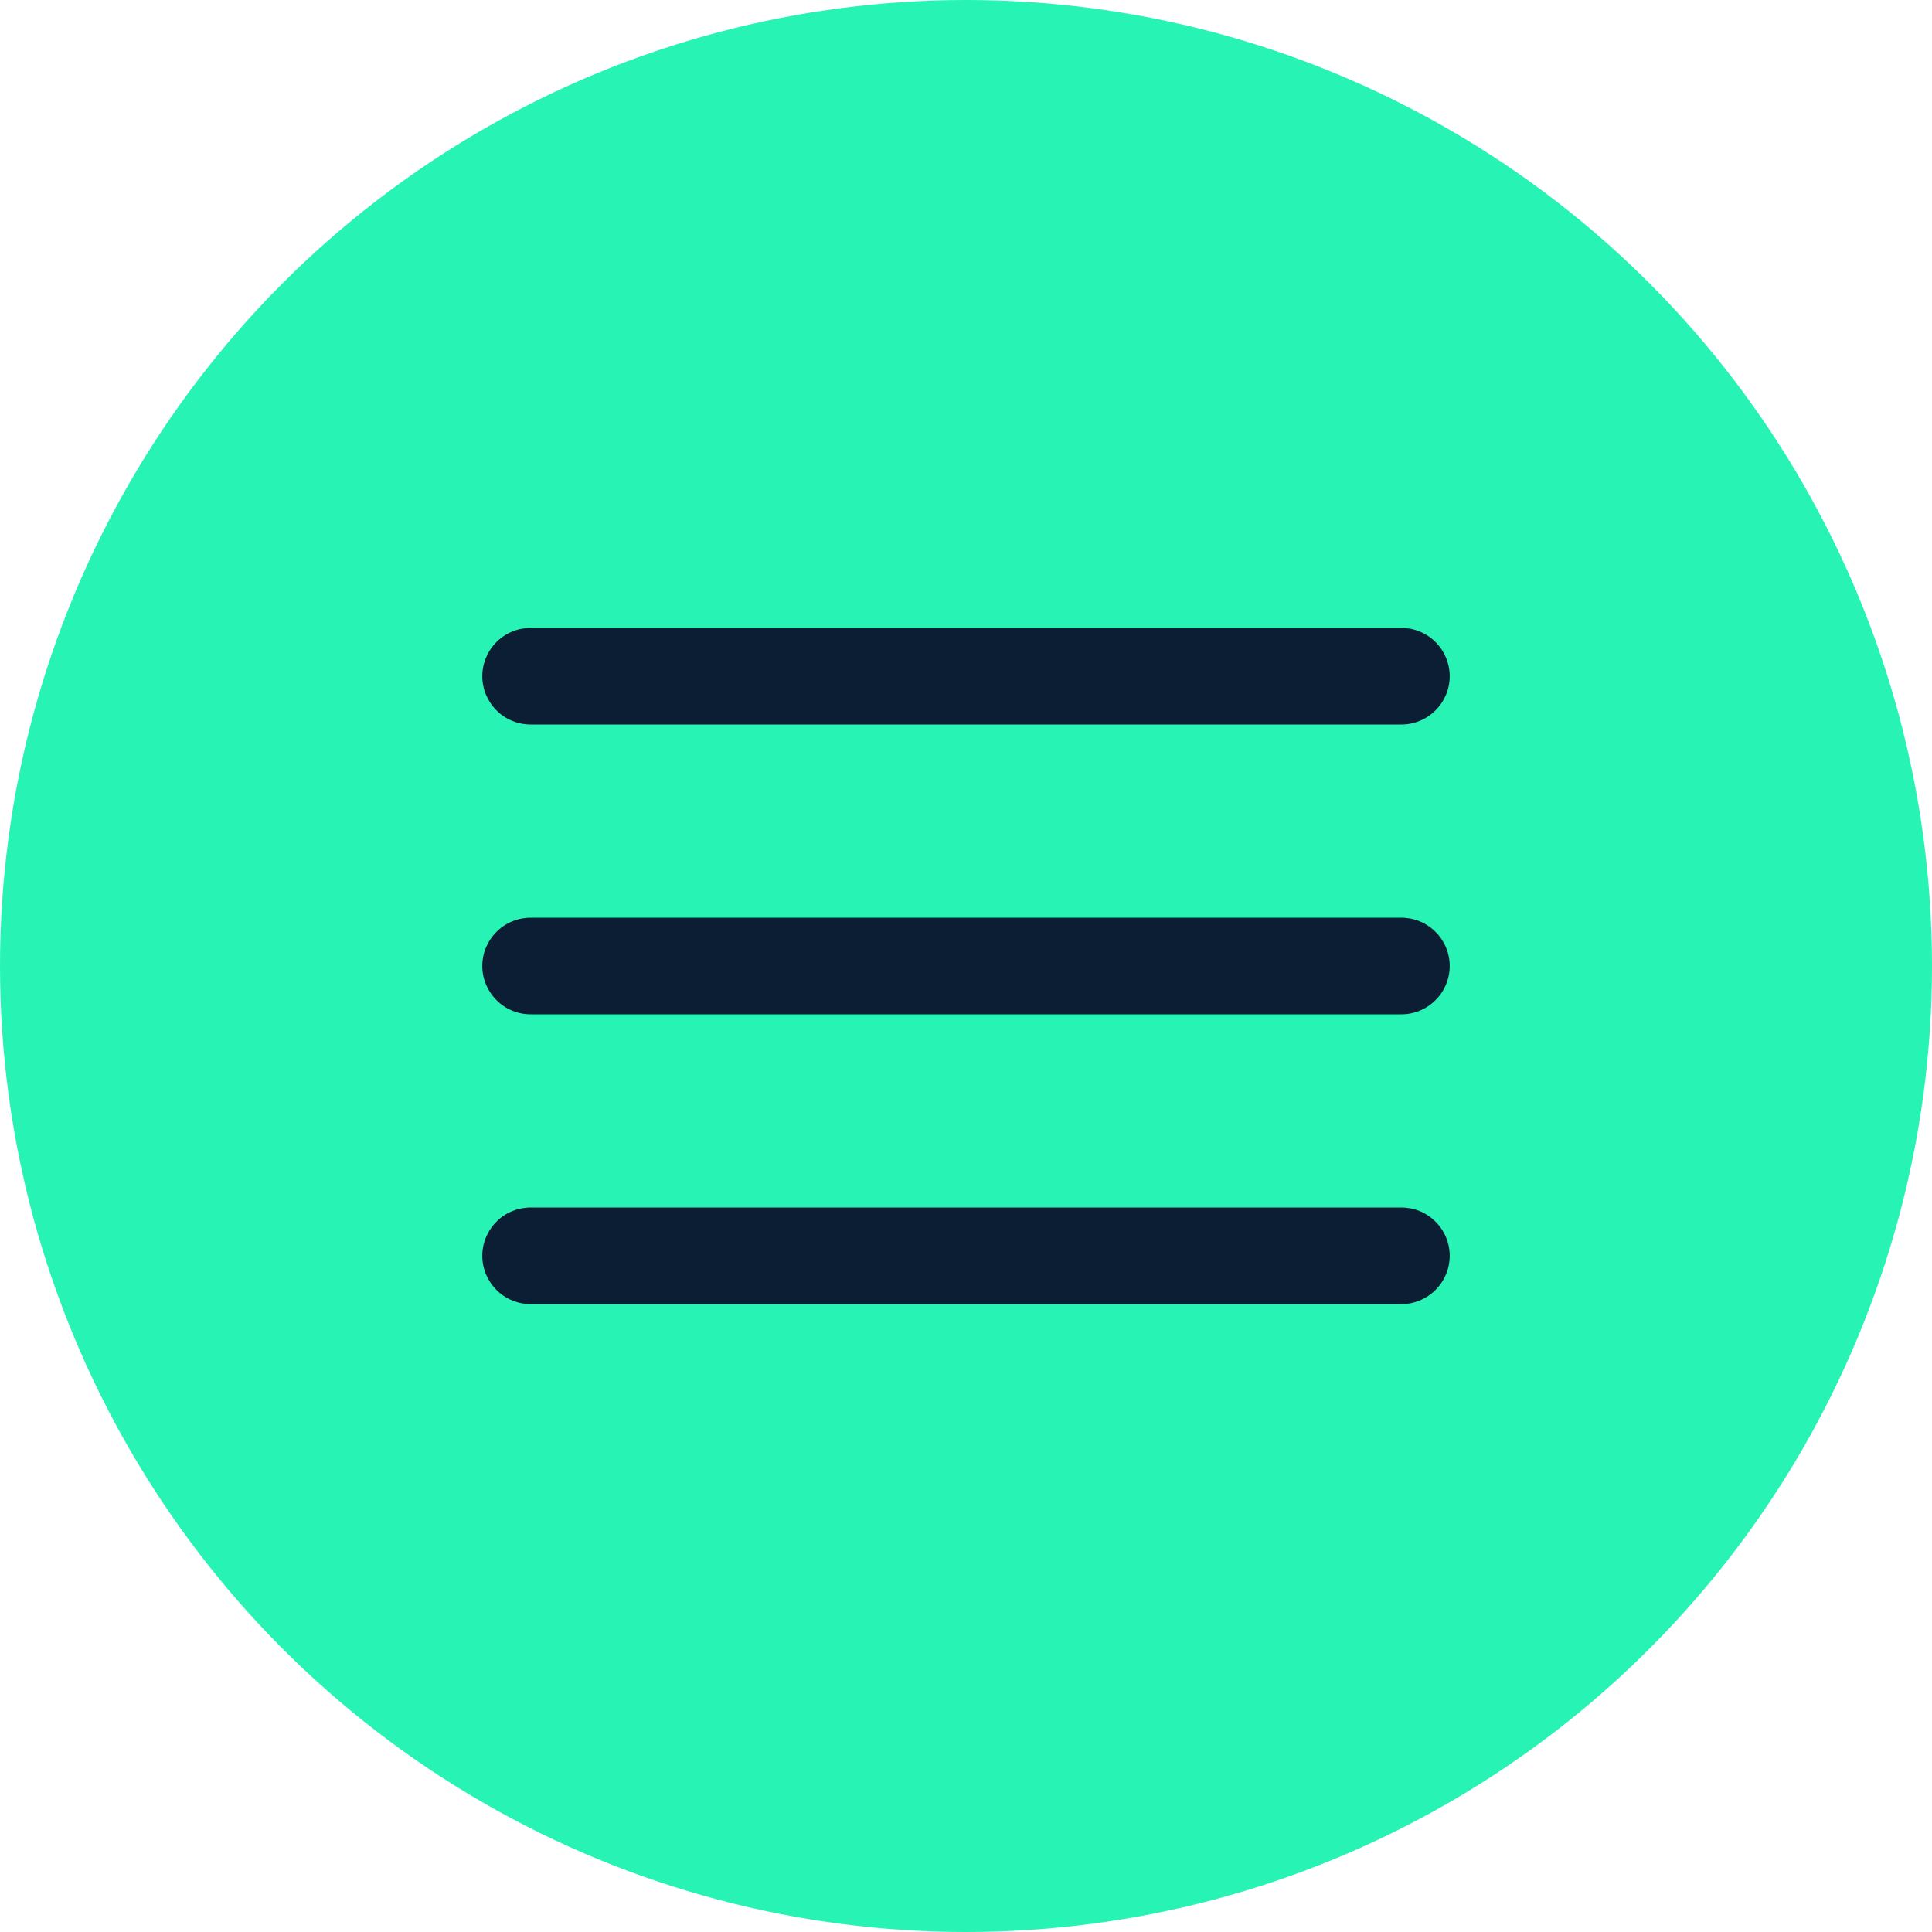
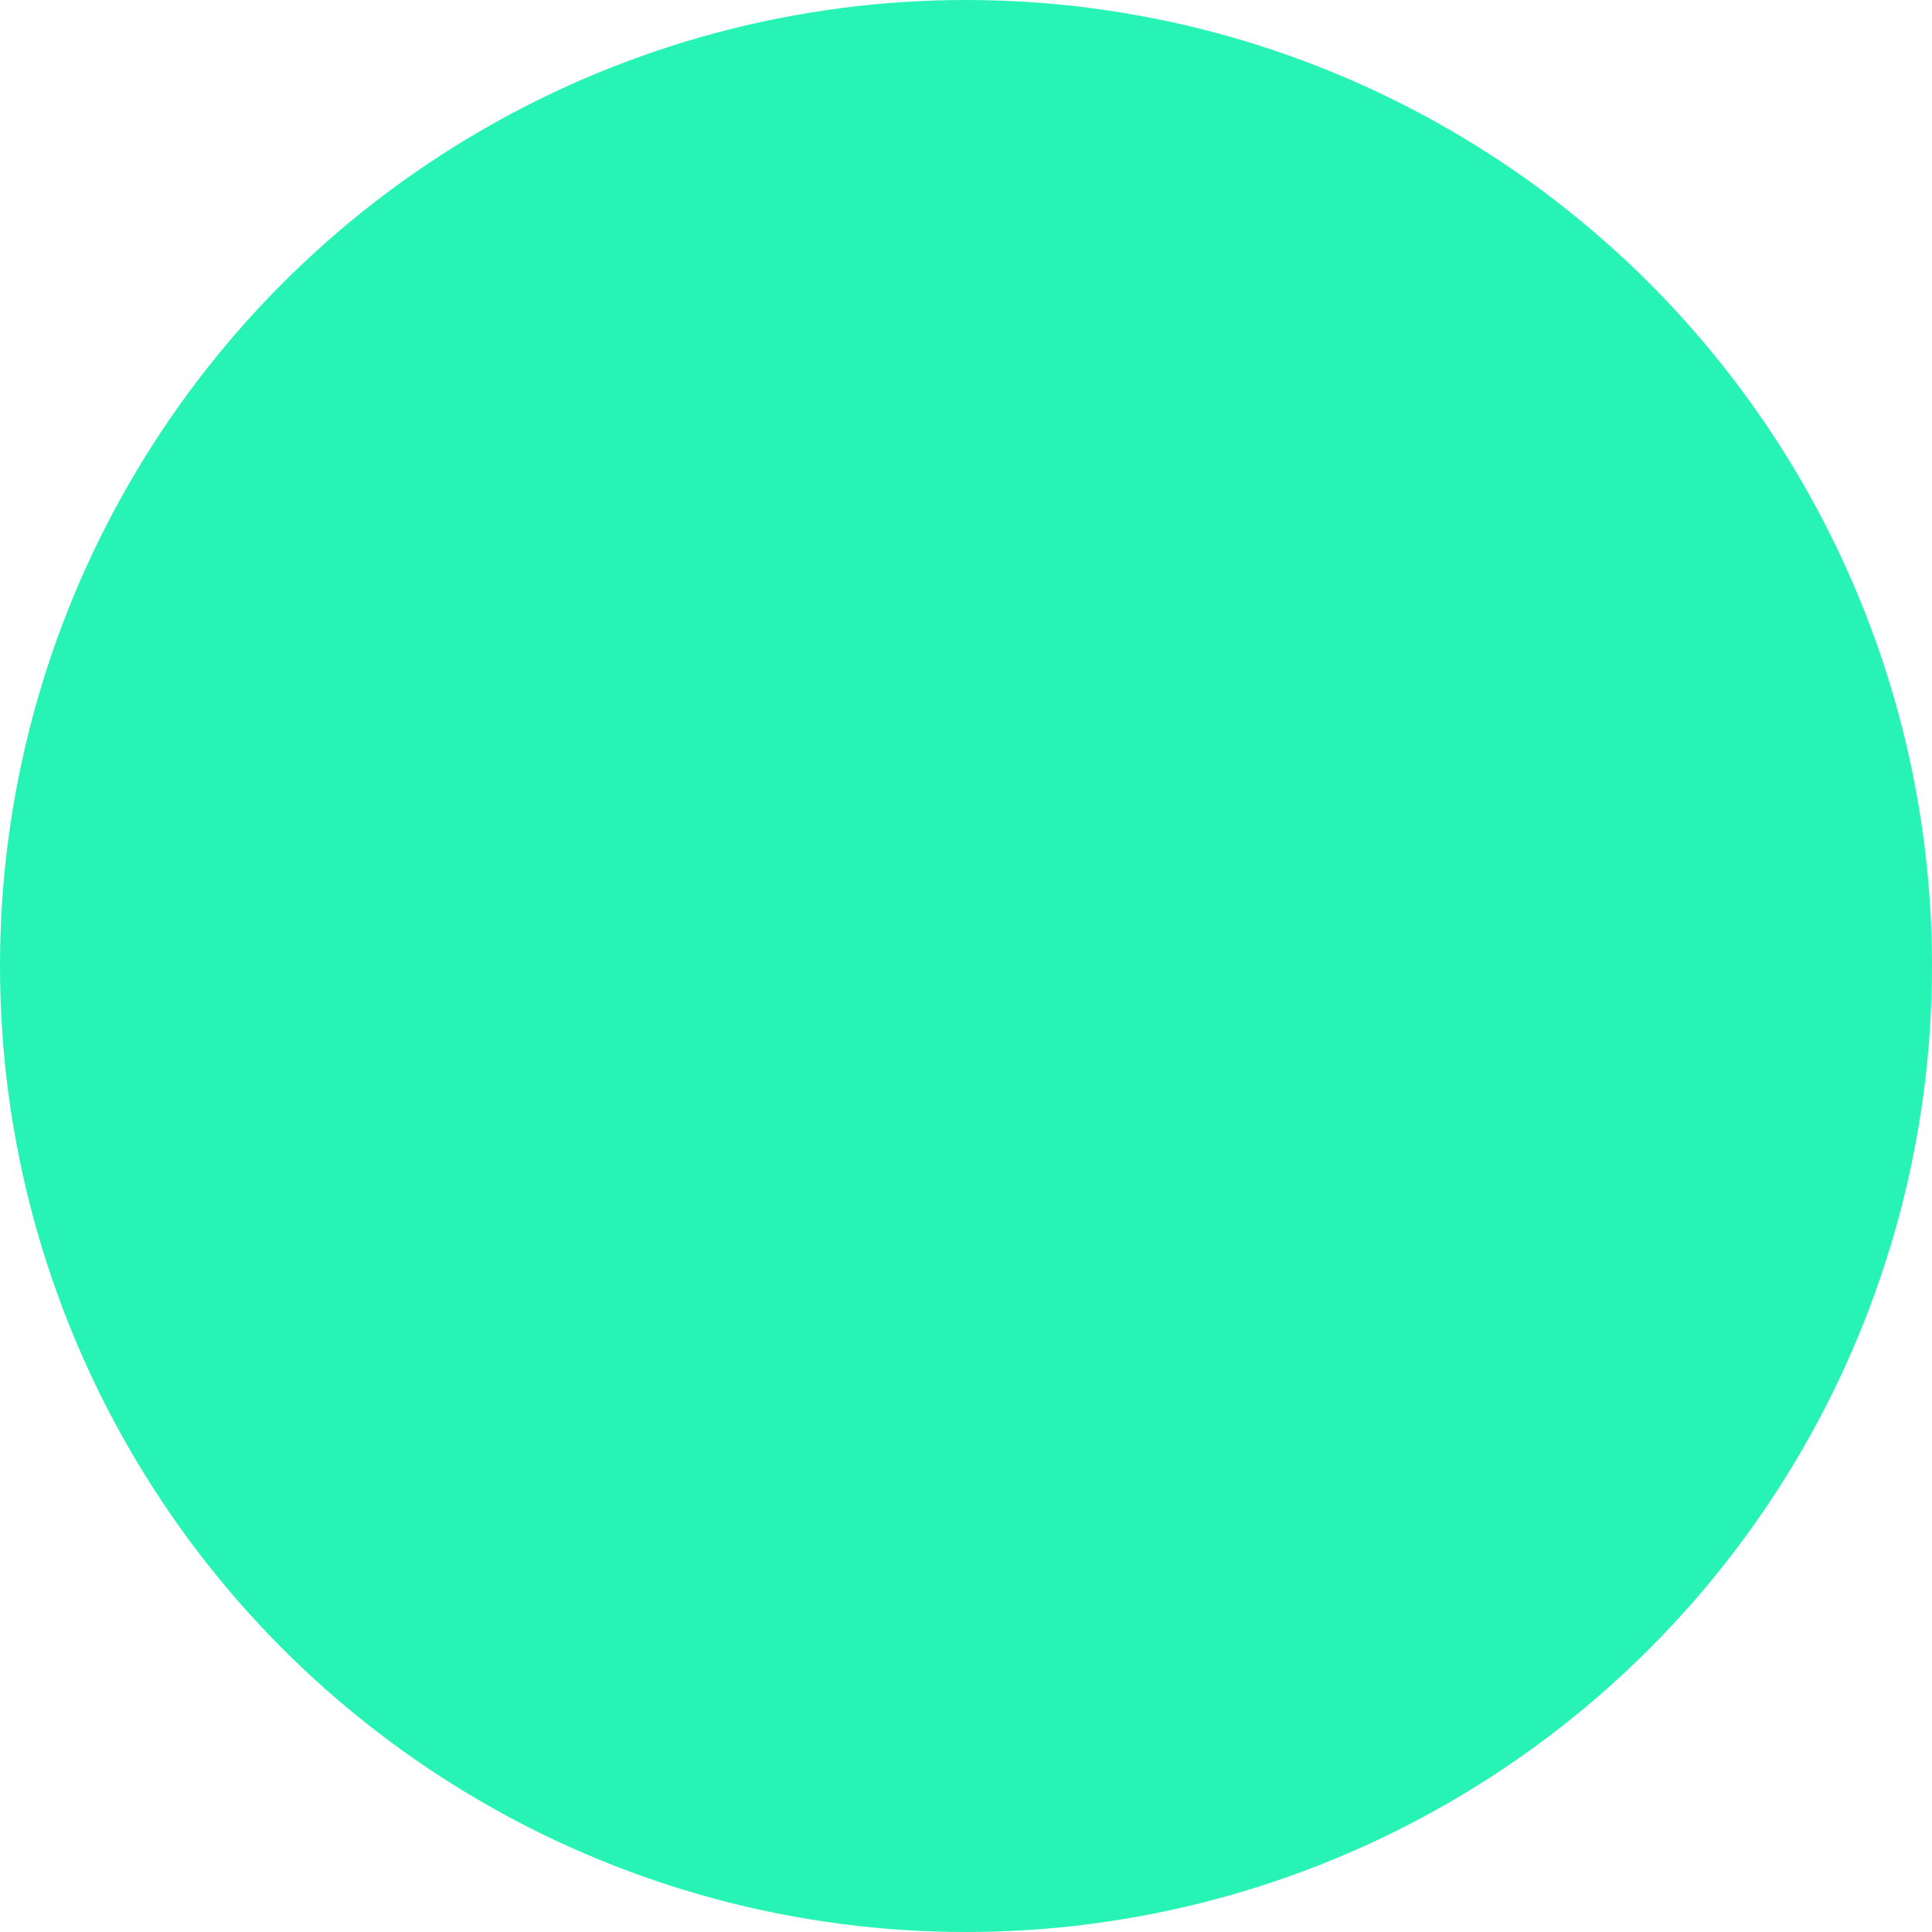
<svg xmlns="http://www.w3.org/2000/svg" width="30" height="30" viewBox="0 0 30 30" fill="none">
  <circle cx="15" cy="15" r="15" fill="#27F3B5" />
-   <path d="M8.25 9.75C8.151 9.749 8.052 9.767 7.96 9.804C7.867 9.841 7.783 9.896 7.713 9.966C7.642 10.036 7.586 10.119 7.547 10.211C7.509 10.302 7.489 10.401 7.489 10.5C7.489 10.6 7.509 10.698 7.547 10.79C7.586 10.881 7.642 10.964 7.713 11.034C7.783 11.104 7.867 11.159 7.96 11.196C8.052 11.233 8.151 11.252 8.25 11.25H21.75C21.849 11.252 21.948 11.233 22.04 11.196C22.132 11.159 22.216 11.104 22.287 11.034C22.358 10.964 22.414 10.881 22.453 10.79C22.491 10.698 22.511 10.6 22.511 10.5C22.511 10.401 22.491 10.302 22.453 10.211C22.414 10.119 22.358 10.036 22.287 9.966C22.216 9.896 22.132 9.841 22.04 9.804C21.948 9.767 21.849 9.749 21.75 9.75H8.25ZM8.25 14.25C8.151 14.249 8.052 14.267 7.96 14.304C7.867 14.341 7.783 14.396 7.713 14.466C7.642 14.536 7.586 14.619 7.547 14.711C7.509 14.802 7.489 14.901 7.489 15C7.489 15.1 7.509 15.198 7.547 15.29C7.586 15.381 7.642 15.464 7.713 15.534C7.783 15.604 7.867 15.659 7.96 15.696C8.052 15.733 8.151 15.752 8.25 15.75H21.75C21.849 15.752 21.948 15.733 22.04 15.696C22.132 15.659 22.216 15.604 22.287 15.534C22.358 15.464 22.414 15.381 22.453 15.29C22.491 15.198 22.511 15.1 22.511 15C22.511 14.901 22.491 14.802 22.453 14.711C22.414 14.619 22.358 14.536 22.287 14.466C22.216 14.396 22.132 14.341 22.04 14.304C21.948 14.267 21.849 14.249 21.75 14.25H8.25ZM8.25 18.75C8.151 18.749 8.052 18.767 7.96 18.804C7.867 18.841 7.783 18.896 7.713 18.966C7.642 19.036 7.586 19.119 7.547 19.211C7.509 19.302 7.489 19.401 7.489 19.5C7.489 19.599 7.509 19.698 7.547 19.79C7.586 19.881 7.642 19.964 7.713 20.034C7.783 20.104 7.867 20.159 7.96 20.196C8.052 20.233 8.151 20.252 8.25 20.25H21.75C21.849 20.252 21.948 20.233 22.04 20.196C22.132 20.159 22.216 20.104 22.287 20.034C22.358 19.964 22.414 19.881 22.453 19.79C22.491 19.698 22.511 19.599 22.511 19.5C22.511 19.401 22.491 19.302 22.453 19.211C22.414 19.119 22.358 19.036 22.287 18.966C22.216 18.896 22.132 18.841 22.04 18.804C21.948 18.767 21.849 18.749 21.75 18.75H8.25Z" fill="#0C1E34" />
</svg>